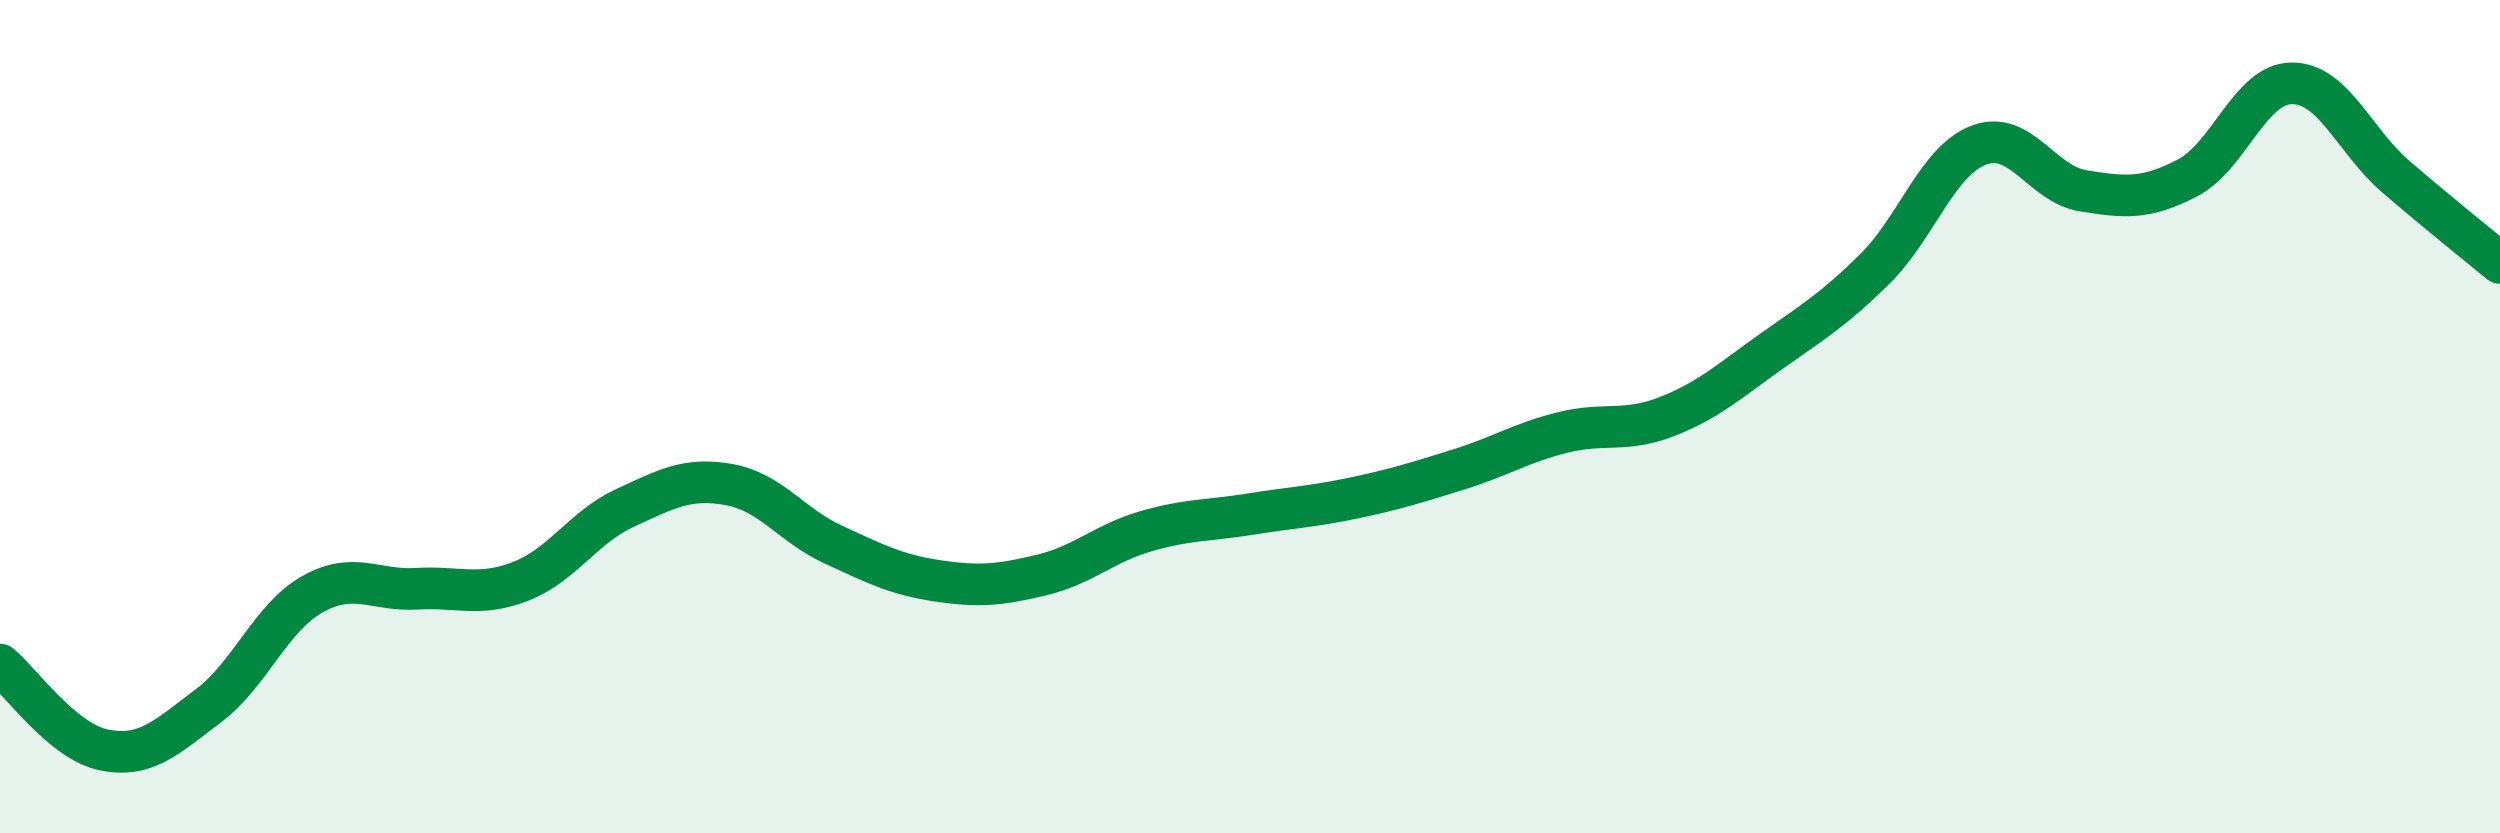
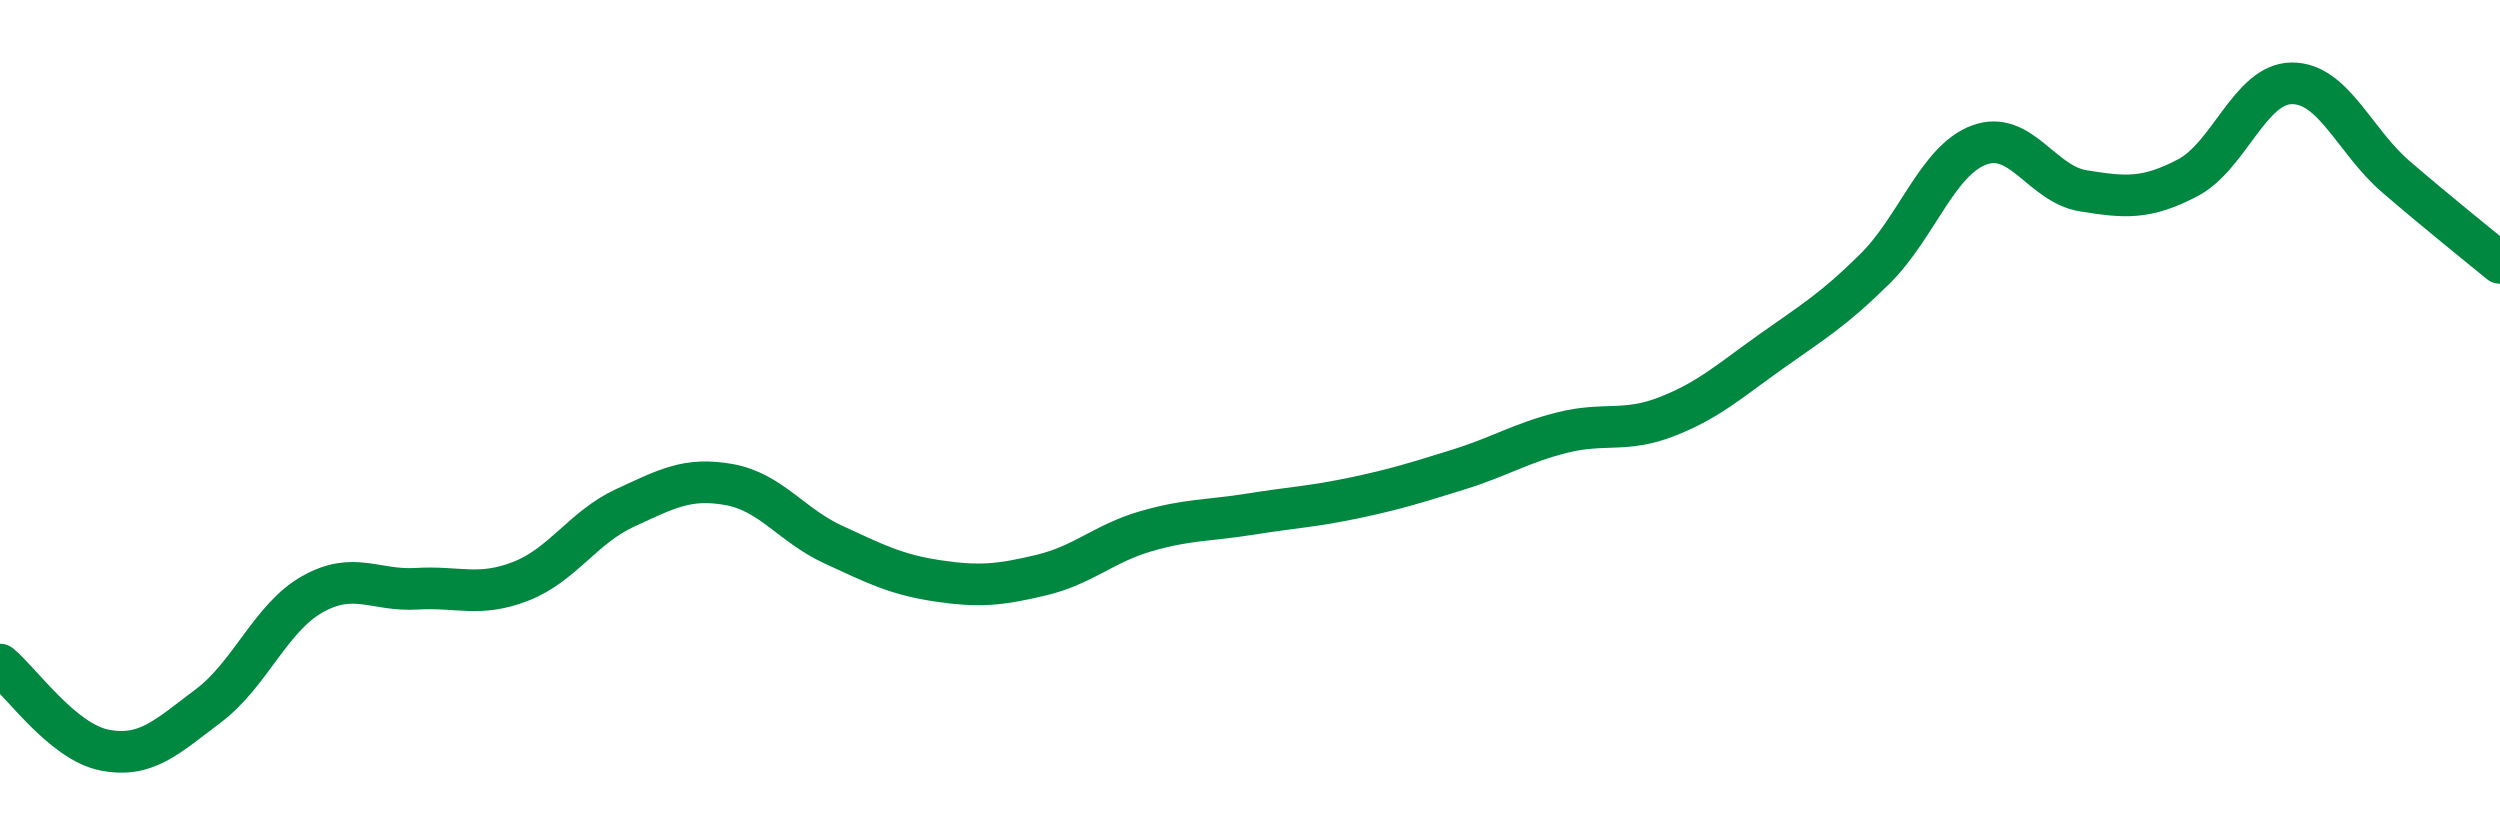
<svg xmlns="http://www.w3.org/2000/svg" width="60" height="20" viewBox="0 0 60 20">
-   <path d="M 0,15.95 C 0.5,16.36 1.5,17.8 2.5,18 C 3.5,18.2 4,17.69 5,16.94 C 6,16.19 6.5,14.82 7.5,14.26 C 8.5,13.7 9,14.19 10,14.13 C 11,14.07 11.5,14.34 12.5,13.95 C 13.5,13.56 14,12.65 15,12.19 C 16,11.73 16.5,11.45 17.5,11.63 C 18.5,11.81 19,12.61 20,13.07 C 21,13.53 21.5,13.79 22.5,13.94 C 23.5,14.09 24,14.04 25,13.8 C 26,13.56 26.5,13.04 27.5,12.75 C 28.5,12.46 29,12.5 30,12.34 C 31,12.18 31.5,12.16 32.5,11.95 C 33.5,11.74 34,11.58 35,11.27 C 36,10.96 36.5,10.63 37.5,10.38 C 38.5,10.13 39,10.39 40,10 C 41,9.61 41.5,9.15 42.5,8.44 C 43.5,7.73 44,7.44 45,6.45 C 46,5.46 46.5,3.85 47.5,3.48 C 48.5,3.11 49,4.42 50,4.58 C 51,4.74 51.5,4.79 52.5,4.27 C 53.5,3.75 54,2.01 55,2 C 56,1.99 56.5,3.38 57.5,4.24 C 58.5,5.1 59.5,5.9 60,6.31L60 20L0 20Z" fill="#008740" opacity="0.1" stroke-linecap="round" stroke-linejoin="round" />
  <path d="M 0,15.95 C 0.5,16.36 1.5,17.8 2.5,18 C 3.5,18.2 4,17.69 5,16.94 C 6,16.19 6.5,14.82 7.5,14.26 C 8.5,13.7 9,14.19 10,14.13 C 11,14.07 11.5,14.34 12.5,13.95 C 13.5,13.56 14,12.65 15,12.19 C 16,11.73 16.5,11.45 17.5,11.63 C 18.5,11.81 19,12.61 20,13.07 C 21,13.53 21.5,13.79 22.5,13.94 C 23.5,14.09 24,14.04 25,13.8 C 26,13.56 26.5,13.04 27.5,12.75 C 28.5,12.46 29,12.5 30,12.34 C 31,12.18 31.5,12.16 32.5,11.95 C 33.5,11.74 34,11.58 35,11.27 C 36,10.96 36.5,10.63 37.5,10.38 C 38.5,10.13 39,10.39 40,10 C 41,9.61 41.5,9.15 42.5,8.44 C 43.5,7.73 44,7.44 45,6.45 C 46,5.46 46.5,3.85 47.5,3.48 C 48.5,3.11 49,4.42 50,4.58 C 51,4.74 51.5,4.79 52.5,4.27 C 53.5,3.75 54,2.01 55,2 C 56,1.99 56.5,3.38 57.5,4.24 C 58.5,5.1 59.5,5.9 60,6.31" stroke="#008740" stroke-width="1" fill="none" stroke-linecap="round" stroke-linejoin="round" />
</svg>